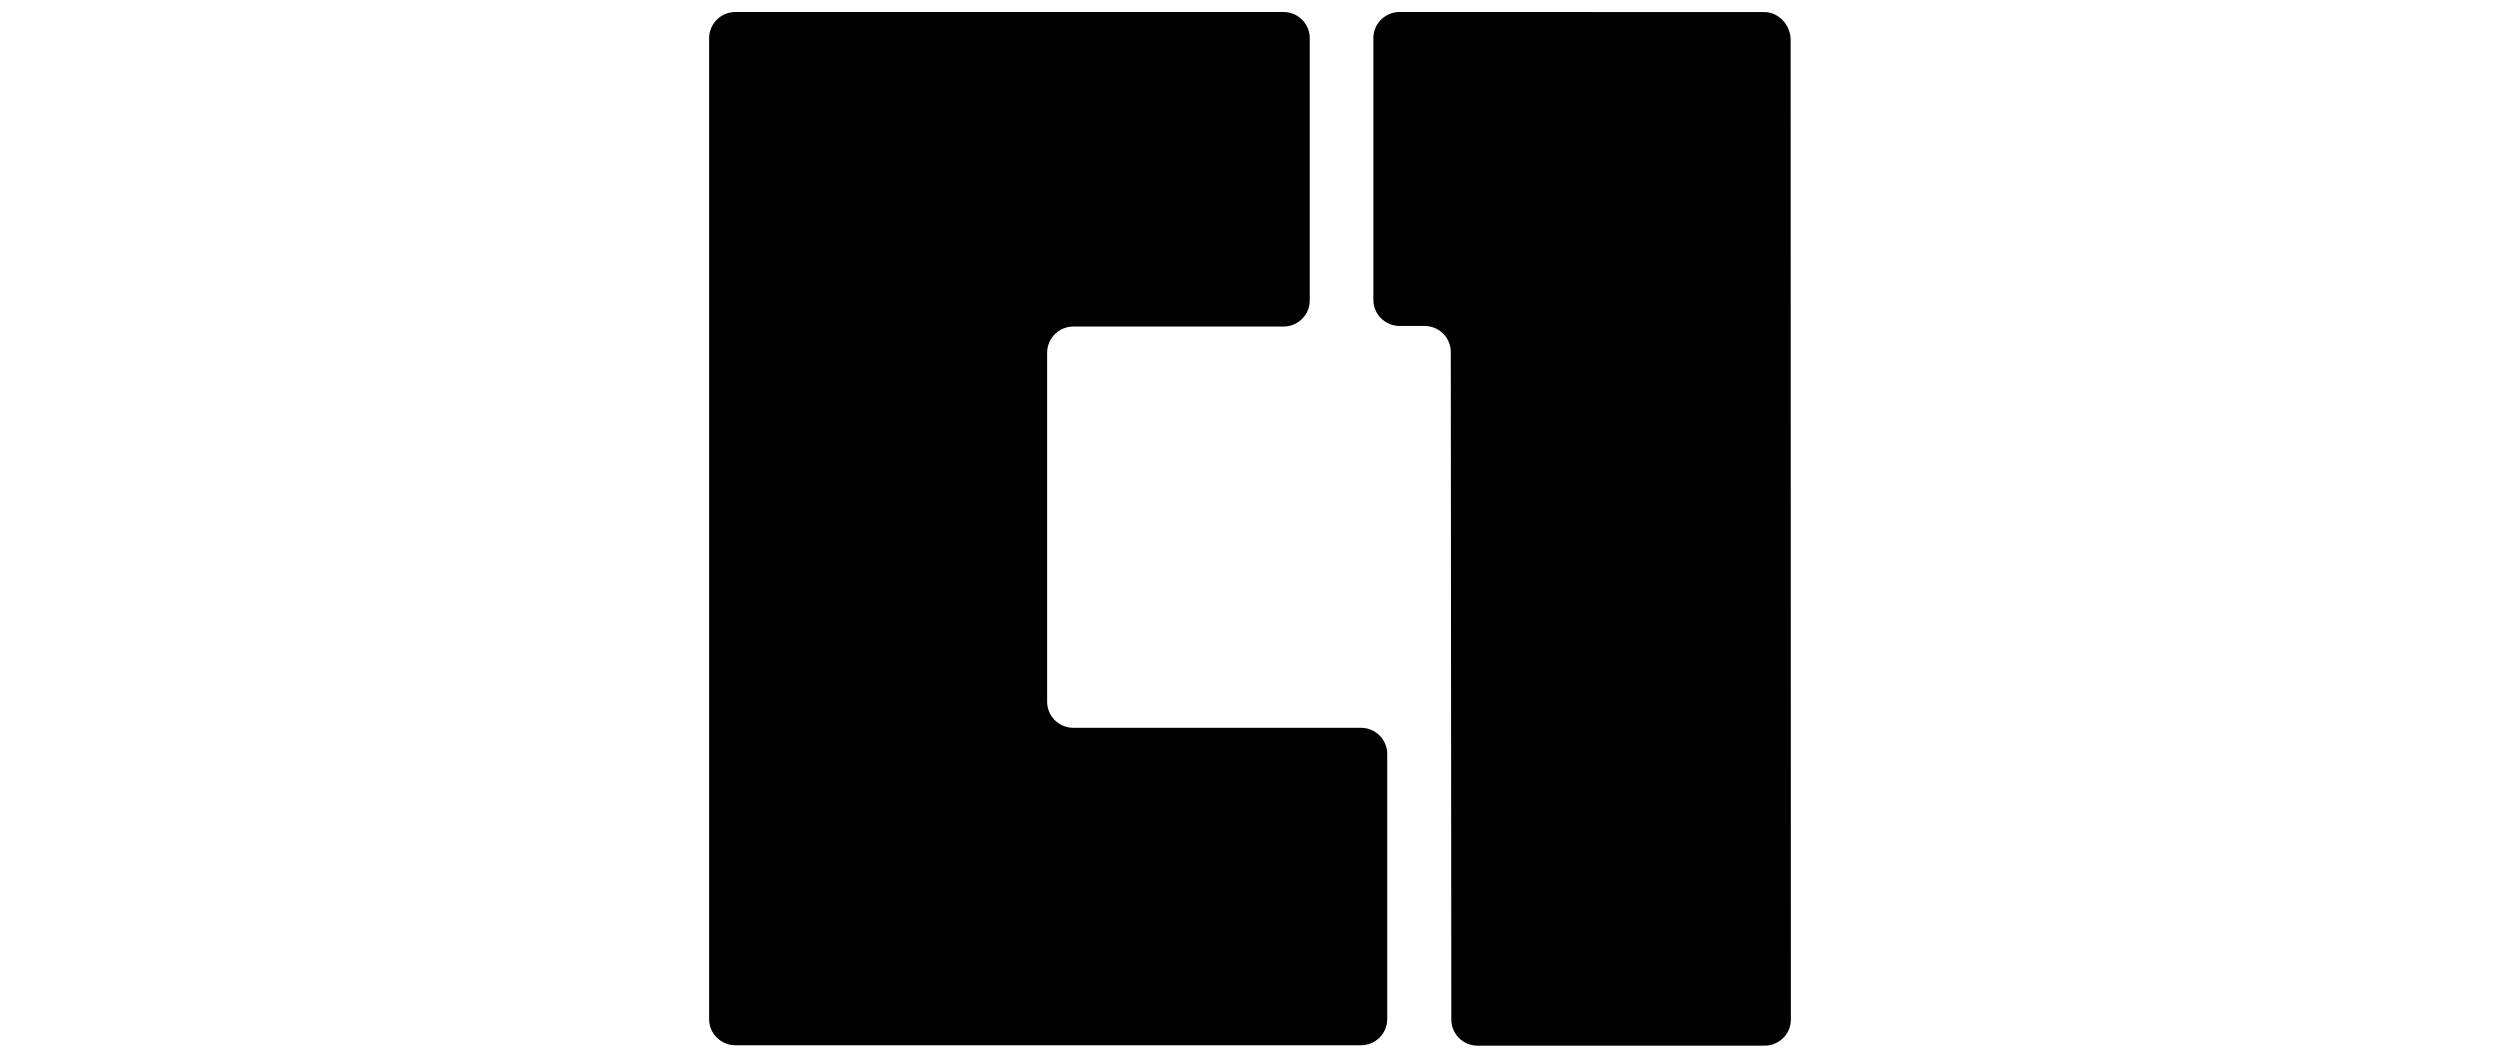
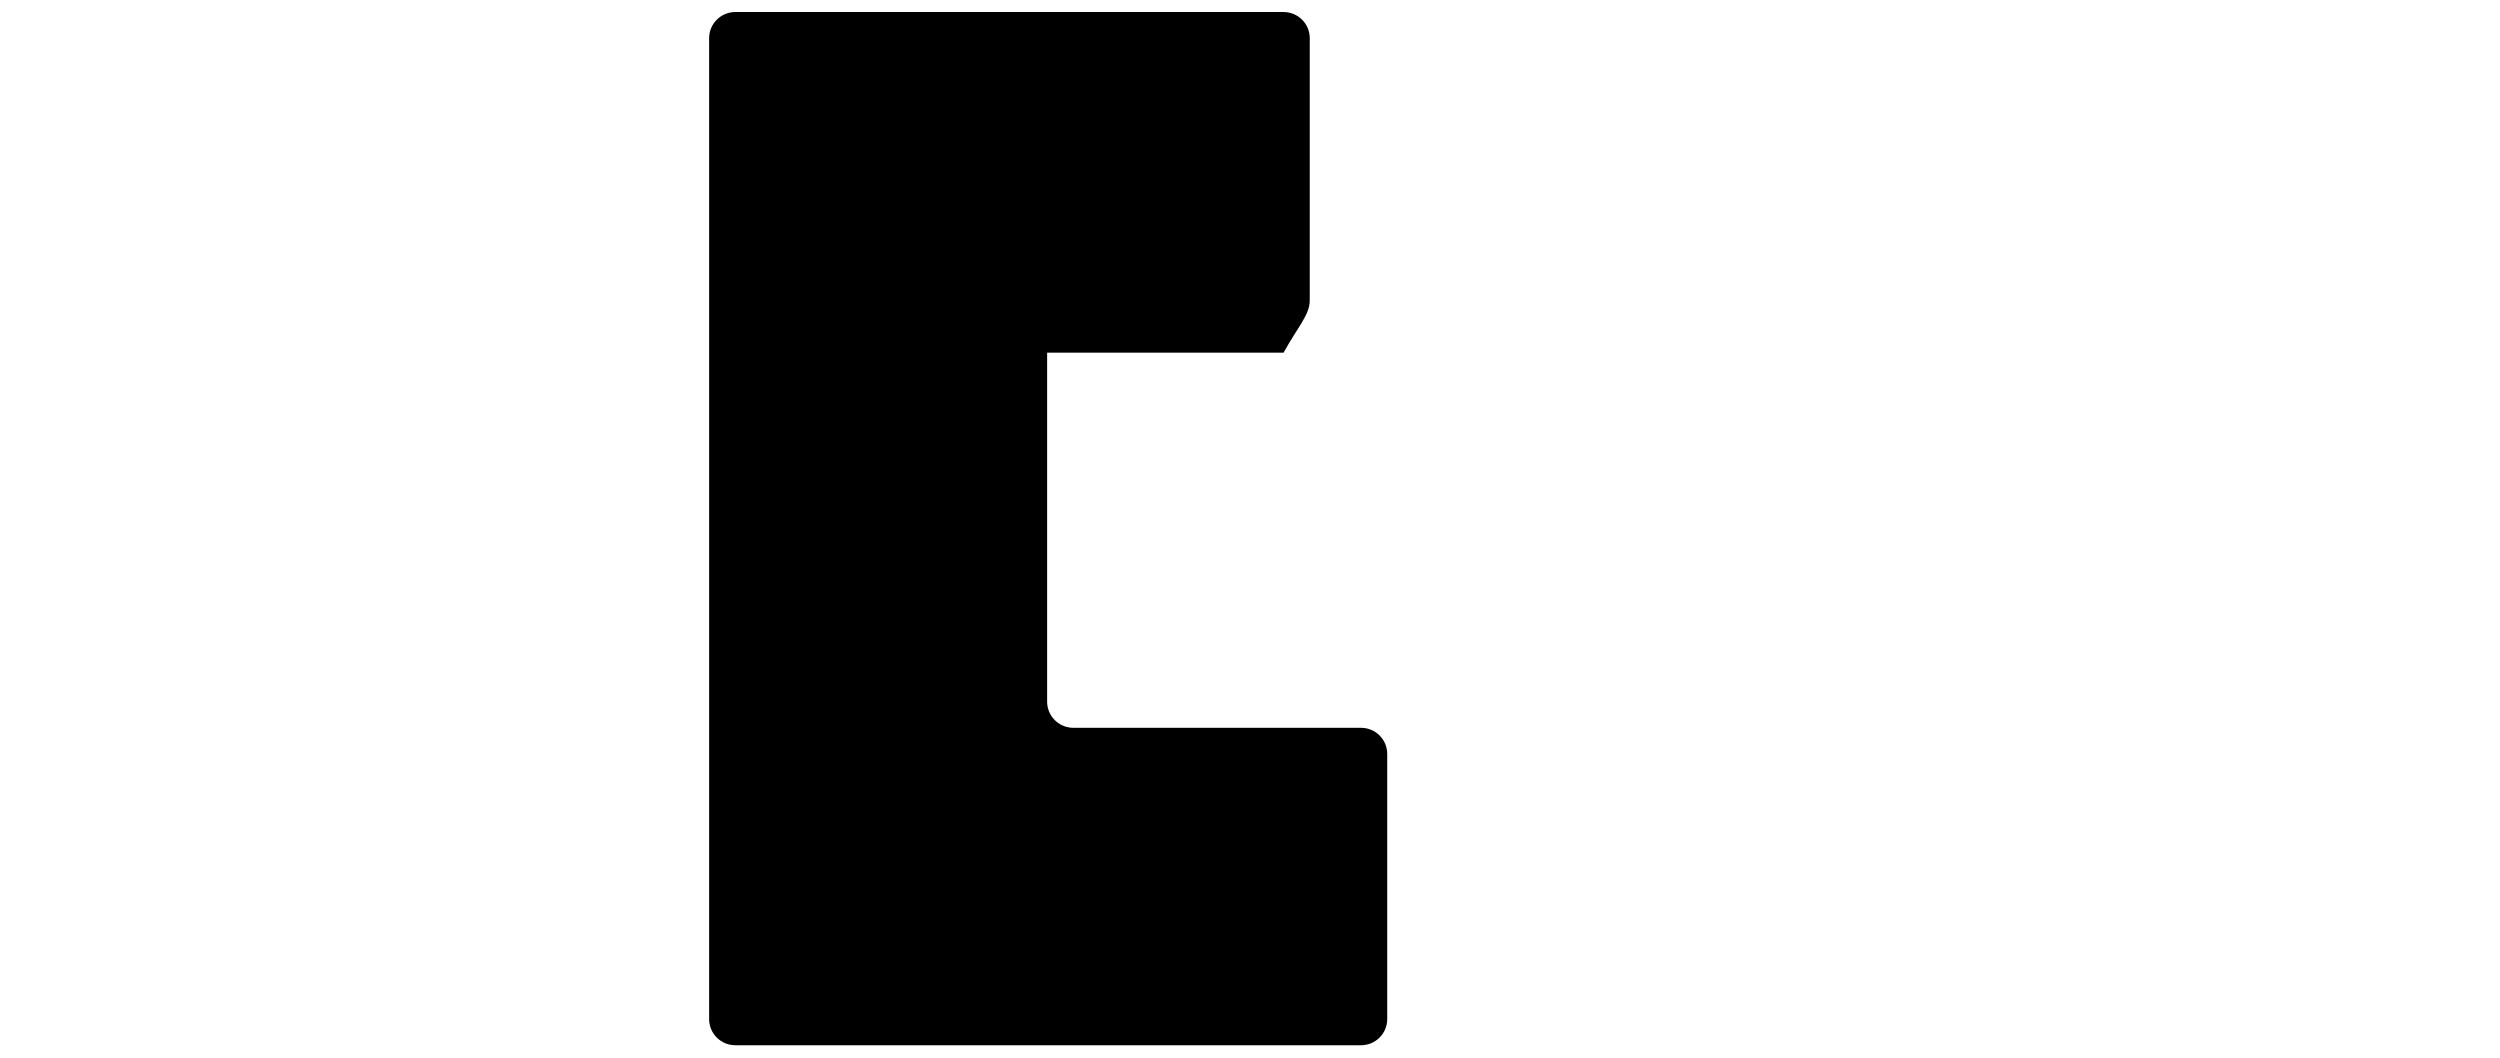
<svg xmlns="http://www.w3.org/2000/svg" width="208" height="88" viewBox="0 0 208 88" fill="none">
  <g clip-path="url(#clip0_779_26057)">
-     <path d="M61.181 86.965H113.235C114.44 86.965 115.417 85.991 115.417 84.79V62.727C115.417 61.526 114.44 60.553 113.235 60.553H89.302C88.098 60.553 87.121 59.579 87.121 58.378V29.344C87.121 28.143 88.098 27.169 89.302 27.169H106.79C107.994 27.169 108.971 26.196 108.971 24.994V3.175C108.971 1.973 107.994 1 106.79 1H61.181C59.977 1 59 1.973 59 3.175V84.79C59 85.991 59.977 86.965 61.181 86.965Z" fill="black" />
-     <path d="M120.75 84.825C120.75 86.027 121.727 87 122.931 87H146.819C148.023 87 149 86.027 149 84.825L148.981 3.31C148.981 2.108 148.004 1.004 146.8 1.004L116.446 0.998C115.242 0.998 114.265 1.971 114.265 3.173V24.945C114.265 26.146 115.242 27.12 116.446 27.12H118.525C119.729 27.12 120.706 28.093 120.706 29.294L120.75 84.823V84.825Z" fill="black" />
+     <path d="M61.181 86.965H113.235C114.44 86.965 115.417 85.991 115.417 84.79V62.727C115.417 61.526 114.44 60.553 113.235 60.553H89.302C88.098 60.553 87.121 59.579 87.121 58.378V29.344H106.79C107.994 27.169 108.971 26.196 108.971 24.994V3.175C108.971 1.973 107.994 1 106.79 1H61.181C59.977 1 59 1.973 59 3.175V84.79C59 85.991 59.977 86.965 61.181 86.965Z" fill="black" />
  </g>
  <defs>
    <clipPath id="clip0_779_26057">
      <rect width="90" height="86" fill="white" transform="translate(59 1)" />
    </clipPath>
  </defs>
</svg>